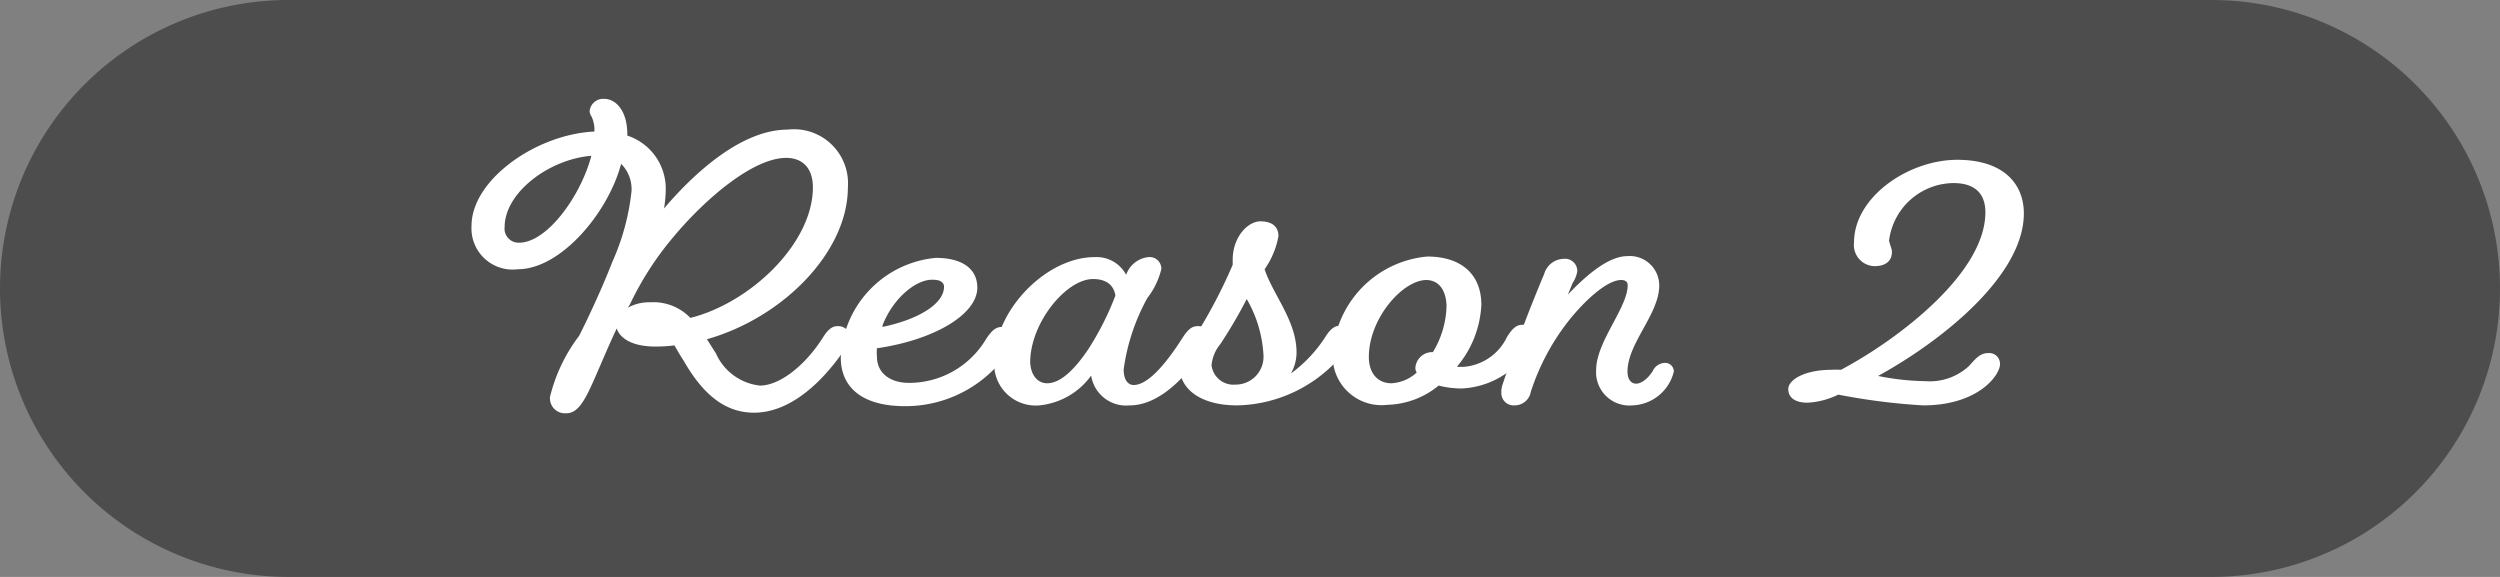
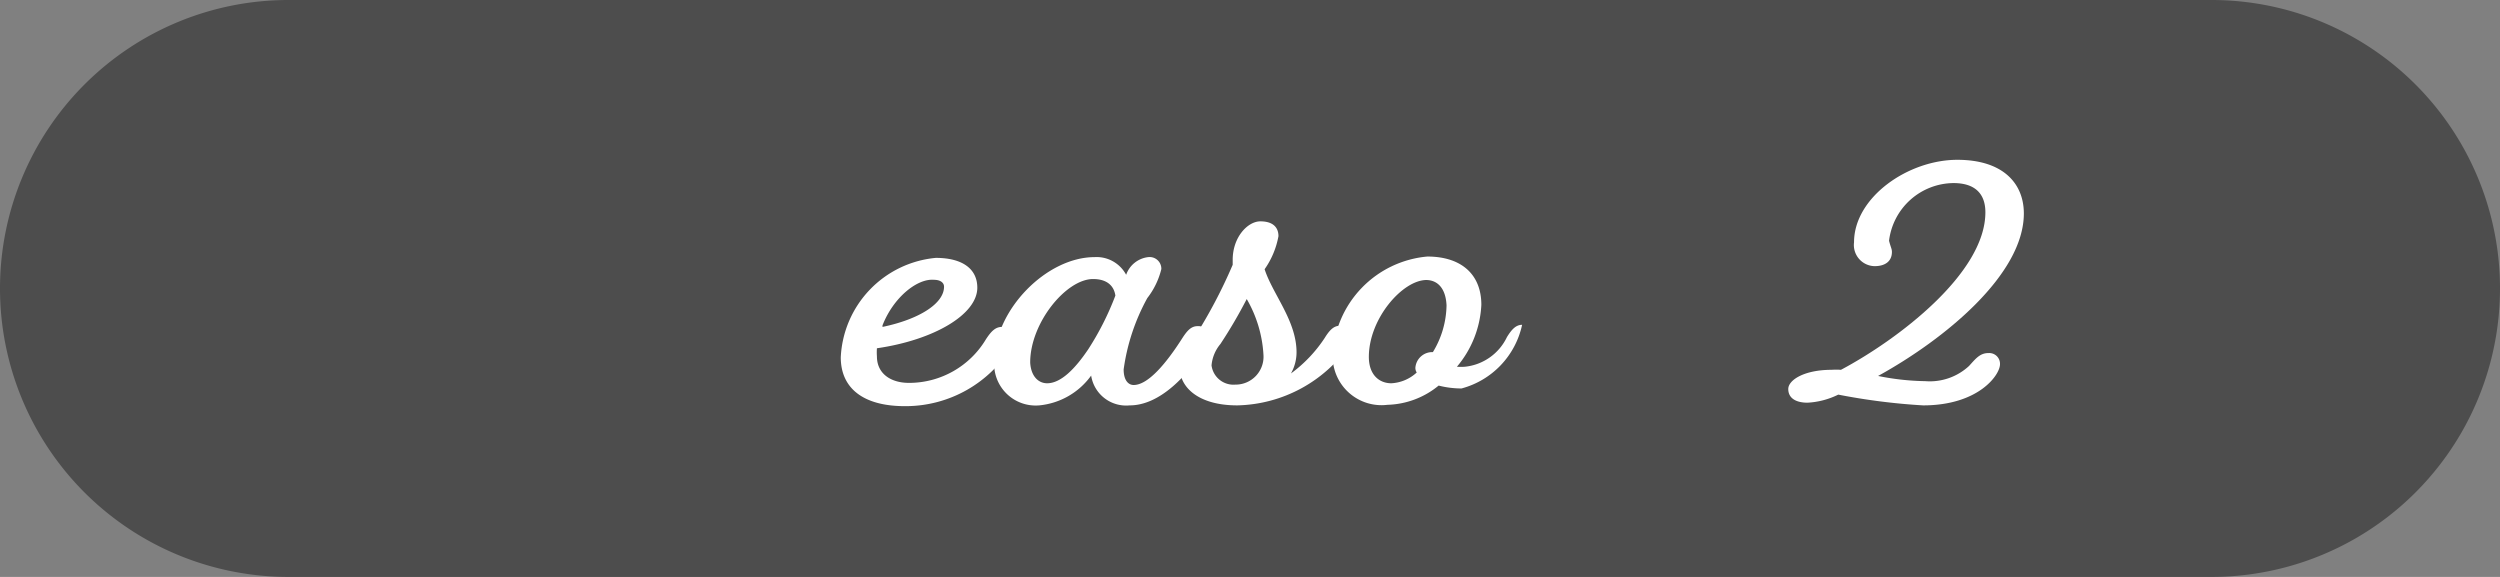
<svg xmlns="http://www.w3.org/2000/svg" viewBox="0 0 130 30">
  <rect x="0" y="0" width="130" height="30" fill="#808080" stroke="none" />
  <defs>
    <style>.cls-1{fill:#4d4d4d;}.cls-2{fill:#fff;}</style>
  </defs>
  <g id="レイヤー_2" data-name="レイヤー 2">
    <g id="design">
      <path class="cls-1" d="M115,30a15,15,0,0,0,15-15h0A15,15,0,0,0,115,0H15a15,15,0,0,0,0,30Z" />
-       <path class="cls-2" d="M36.76,17.64l.47.74a2.84,2.84,0,0,0,2.28,1.67c1.05,0,2.36-1.06,3.25-2.45.23-.37.45-.64.79-.64a.62.62,0,0,1,.66.57.63.63,0,0,1-.1.36c-1.26,1.95-3,3.57-4.9,3.57-1.59,0-2.72-1.06-3.67-2.72-.18-.27-.33-.54-.47-.78a7.73,7.73,0,0,1-1,.06c-1.18,0-1.83-.42-2-.94-.52,1.1-1,2.29-1.33,3-.49,1.07-.83,1.41-1.31,1.41a.78.78,0,0,1-.83-.85,8.59,8.59,0,0,1,1.51-3.17c.27-.52,1.15-2.34,1.73-3.85a12.08,12.08,0,0,0,1-3.69,1.86,1.86,0,0,0-.54-1.41C31.61,11.1,29.14,14,26.93,14a2.14,2.14,0,0,1-2.41-2.26c0-2.38,3.35-4.76,6.39-4.9a1.64,1.64,0,0,0-.15-.78.53.53,0,0,1-.1-.28.71.71,0,0,1,.75-.64c.63,0,1.21.64,1.21,1.84v.07a2.91,2.91,0,0,1,2,2.79,6.8,6.8,0,0,1-.09,1c1.65-1.94,4.08-4.1,6.43-4.1a2.81,2.81,0,0,1,3.13,3C44.09,13.1,40.72,16.52,36.76,17.64Zm-6-9.54c-2.22.18-4.52,1.92-4.52,3.71a.73.73,0,0,0,.75.81C28.46,12.62,30.21,10.17,30.75,8.1ZM32.65,16a2.26,2.26,0,0,1,1.16-.28,2.67,2.67,0,0,1,2.09.81c3.07-.76,6.37-3.84,6.37-6.79,0-1-.54-1.53-1.39-1.53-1.69,0-4.16,2.07-5.87,4.12a16.12,16.12,0,0,0-2.26,3.51Z" />
      <path class="cls-2" d="M52.1,17a.62.62,0,0,1,.66.57.63.63,0,0,1-.1.36,6.46,6.46,0,0,1-5.61,3.19c-2.12,0-3.33-.9-3.33-2.54a5.45,5.45,0,0,1,4.94-5.17c1.37,0,2.16.56,2.16,1.55,0,1.39-2.25,2.72-5.22,3.15a2.82,2.82,0,0,0,0,.42c0,.9.72,1.38,1.67,1.38a4.66,4.66,0,0,0,4-2.27C51.54,17.23,51.76,17,52.1,17Zm-6.21,0c1.92-.4,3.2-1.22,3.2-2.09,0-.23-.22-.36-.52-.36C47.7,14.47,46.46,15.46,45.89,16.92Z" />
      <path class="cls-2" d="M56.92,13.37a1.74,1.74,0,0,1,1.64.92,1.38,1.38,0,0,1,1.15-.92.61.61,0,0,1,.68.62,4,4,0,0,1-.73,1.51,10.7,10.7,0,0,0-1.23,3.71c0,.56.24.81.52.81.76,0,1.71-1.15,2.52-2.42.24-.37.45-.64.8-.64a.62.62,0,0,1,.66.57.57.57,0,0,1-.11.36c-1.09,1.7-2.53,3.19-4.08,3.19a1.84,1.84,0,0,1-2-1.55,3.77,3.77,0,0,1-2.7,1.55,2.16,2.16,0,0,1-2.34-2.3C51.73,16.09,54.43,13.37,56.92,13.37Zm-2.47,6.56c.72,0,1.46-.76,2.14-1.77A14.78,14.78,0,0,0,58,15.37c-.08-.54-.47-.86-1.16-.86-1.4,0-3.27,2.28-3.27,4.34C53.61,19.57,54,19.93,54.45,19.93Z" />
      <path class="cls-2" d="M64.34,21.08c-2,0-3-.92-3-2a3.53,3.53,0,0,1,.76-1.52,26.45,26.45,0,0,0,2-3.79v-.26c0-1.18.78-2,1.44-2s.94.32.94.77A4.34,4.34,0,0,1,65.76,14c.42,1.3,1.66,2.68,1.66,4.32a2.25,2.25,0,0,1-.29,1.1,7.17,7.17,0,0,0,1.75-1.84c.23-.37.45-.64.79-.64a.63.63,0,0,1,.67.57.64.64,0,0,1-.11.36A7.31,7.31,0,0,1,64.34,21.08Zm.49-5.53a24.89,24.89,0,0,1-1.37,2.34A2,2,0,0,0,63,19a1.15,1.15,0,0,0,1.24,1,1.45,1.45,0,0,0,1.46-1.55A6.5,6.5,0,0,0,64.83,15.55Z" />
-       <path class="cls-2" d="M76,20.2a4.78,4.78,0,0,1-1.19-.15,4.37,4.37,0,0,1-2.66,1,2.54,2.54,0,0,1-2.85-2.61,5.41,5.41,0,0,1,4.92-5.1c1.76,0,2.81.92,2.81,2.51a5.38,5.38,0,0,1-1.27,3.22,2.61,2.61,0,0,0,.42,0,2.73,2.73,0,0,0,2.18-1.54c.23-.37.45-.64.79-.64a.63.63,0,0,1,.67.57.64.64,0,0,1-.11.36A4.38,4.38,0,0,1,76,20.2Zm-1.82-5.64c-1.24,0-3,2-3,4,0,.92.53,1.37,1.17,1.37a2.11,2.11,0,0,0,1.32-.56.43.43,0,0,1-.07-.25.88.88,0,0,1,.91-.81,4.8,4.8,0,0,0,.71-2.43C75.18,15,74.76,14.56,74.15,14.56Z" />
-       <path class="cls-2" d="M85.94,19.3a.72.72,0,0,1,.63-.43.45.45,0,0,1,.47.45,2.3,2.3,0,0,1-2.16,1.76A1.73,1.73,0,0,1,83,19.24c0-1.47,1.64-3.24,1.64-4.41,0-.18-.13-.27-.34-.27-.78,0-2,1.19-2.76,2.16a11.87,11.87,0,0,0-1.94,3.66.85.85,0,0,1-.85.7.64.64,0,0,1-.68-.67,1.14,1.14,0,0,1,.07-.43c.63-1.94,1.47-4.1,2.16-5.74a1.08,1.08,0,0,1,1-.78.64.64,0,0,1,.72.63,1.49,1.49,0,0,1-.24.62l-.25.61c1-1.06,2.14-2,3.08-2a1.53,1.53,0,0,1,1.67,1.53c0,1.48-1.65,3-1.65,4.47,0,.4.18.63.45.63S85.69,19.69,85.94,19.3Z" />
+       <path class="cls-2" d="M76,20.2a4.78,4.78,0,0,1-1.19-.15,4.37,4.37,0,0,1-2.66,1,2.54,2.54,0,0,1-2.85-2.61,5.41,5.41,0,0,1,4.92-5.1c1.76,0,2.81.92,2.81,2.51a5.38,5.38,0,0,1-1.27,3.22,2.61,2.61,0,0,0,.42,0,2.73,2.73,0,0,0,2.18-1.54c.23-.37.45-.64.79-.64A4.38,4.38,0,0,1,76,20.2Zm-1.82-5.64c-1.24,0-3,2-3,4,0,.92.53,1.37,1.17,1.37a2.11,2.11,0,0,0,1.32-.56.43.43,0,0,1-.07-.25.88.88,0,0,1,.91-.81,4.8,4.8,0,0,0,.71-2.43C75.18,15,74.76,14.56,74.15,14.56Z" />
      <path class="cls-2" d="M98.38,13.1c0,.47-.33.74-.9.74a1.1,1.1,0,0,1-1.07-1.24c0-2.34,2.81-4.29,5.37-4.29,2.38,0,3.46,1.23,3.46,2.79,0,3.17-4.11,6.54-7.58,8.45a13.12,13.12,0,0,0,2.45.27,3,3,0,0,0,2.28-.79c.33-.36.56-.67,1-.67a.56.56,0,0,1,.61.58c0,.56-1.12,2.14-4,2.14a33,33,0,0,1-4.41-.56,4.09,4.09,0,0,1-1.6.42c-.61,0-1-.24-1-.71s.83-1,2.25-1a3.89,3.89,0,0,1,.49,0c2.92-1.55,7.51-5,7.51-8.19,0-.94-.51-1.52-1.66-1.52a3.41,3.41,0,0,0-3.35,3C98.32,12.87,98.38,12.94,98.38,13.1Z" />
    </g>
  </g>
</svg>